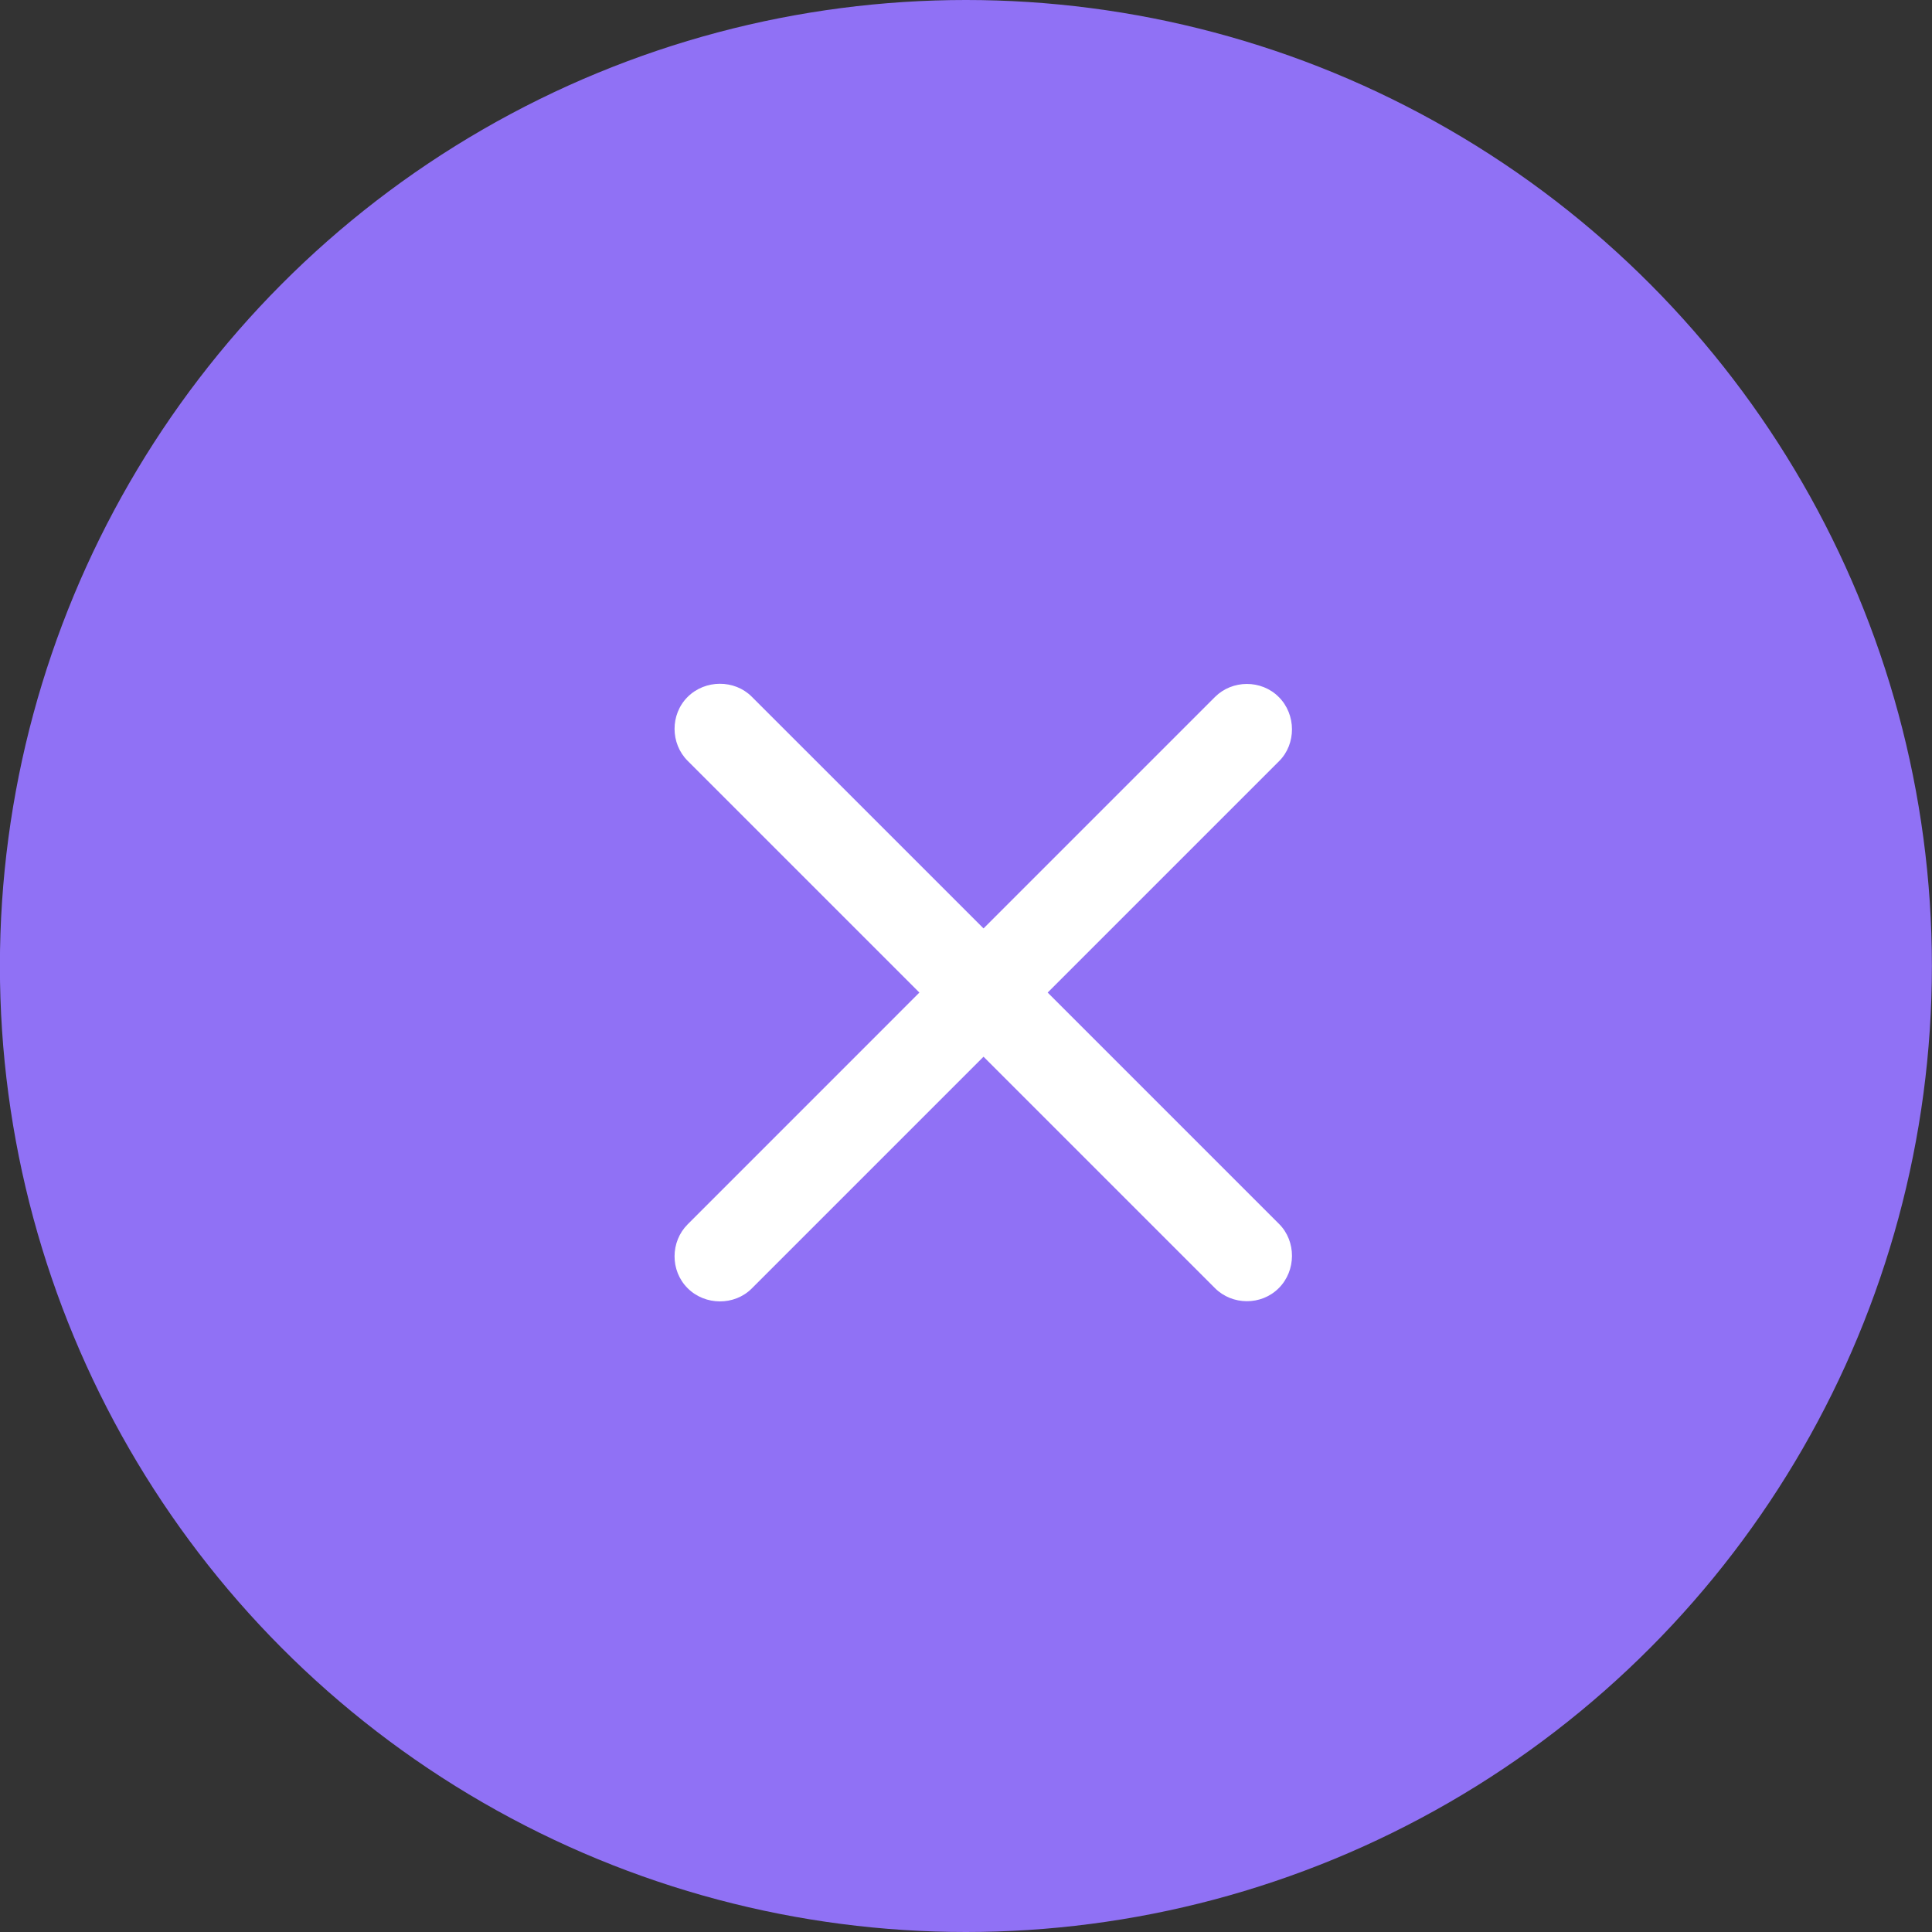
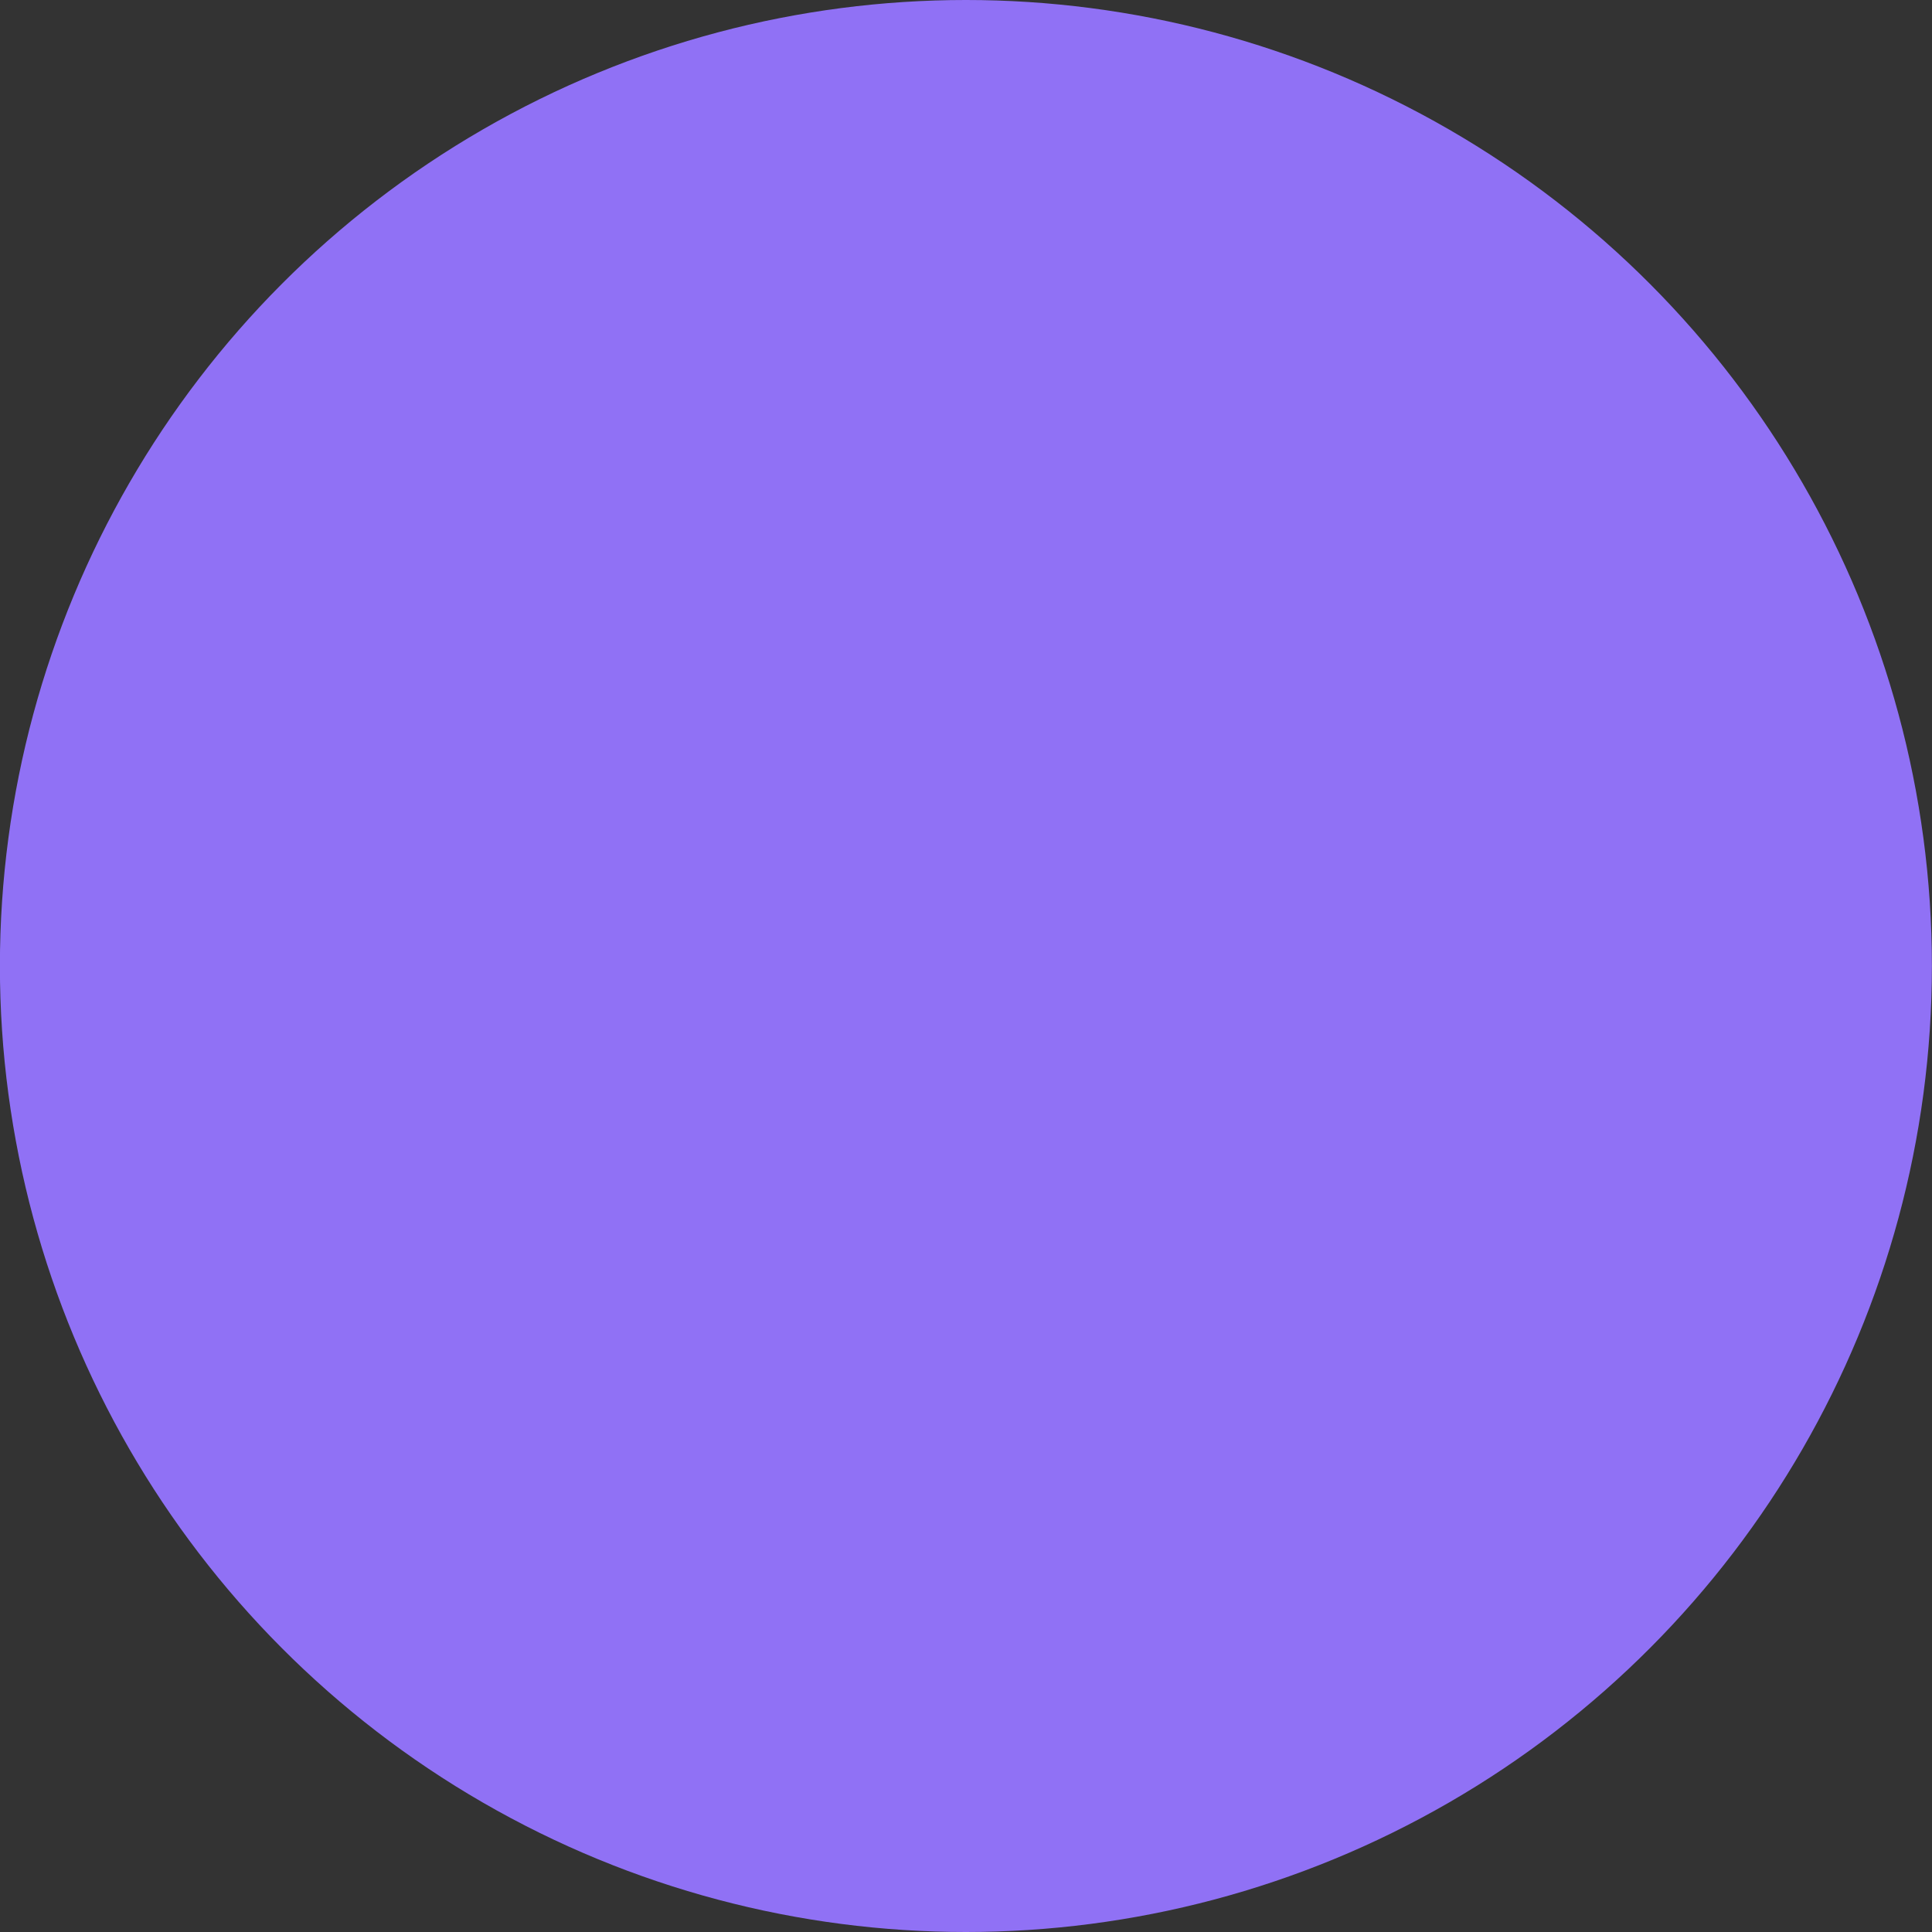
<svg xmlns="http://www.w3.org/2000/svg" width="40" height="40" viewBox="0 0 40 40" fill="none">
  <rect x="0" y="0" width="40" height="40" fill="#333333" stroke="none" />
  <circle cx="19.998" cy="20" r="20" fill="#9071F5" />
  <g clip-path="url(#clip0_15946_2541)">
-     <path d="M14.236 14.43C13.872 14.794 13.88 15.395 14.236 15.751L19.035 20.55L14.236 25.35C13.88 25.706 13.872 26.307 14.236 26.67C14.599 27.034 15.207 27.034 15.563 26.678L20.363 21.878L25.155 26.67C25.511 27.026 26.112 27.034 26.475 26.67C26.839 26.307 26.839 25.698 26.483 25.342L21.691 20.55L26.483 15.758C26.839 15.402 26.839 14.794 26.475 14.43C26.112 14.067 25.511 14.074 25.155 14.43L20.363 19.222L15.563 14.423C15.207 14.067 14.599 14.067 14.236 14.43Z" fill="white" />
+     <path d="M14.236 14.43C13.872 14.794 13.88 15.395 14.236 15.751L19.035 20.55L14.236 25.35C13.88 25.706 13.872 26.307 14.236 26.67C14.599 27.034 15.207 27.034 15.563 26.678L20.363 21.878L25.155 26.67C25.511 27.026 26.112 27.034 26.475 26.67C26.839 26.307 26.839 25.698 26.483 25.342L21.691 20.55L26.483 15.758C26.839 15.402 26.839 14.794 26.475 14.43C26.112 14.067 25.511 14.074 25.155 14.43L20.363 19.222L15.563 14.423Z" fill="white" />
  </g>
  <defs>
    <clipPath id="clip0_15946_2541">
-       <rect width="17.309" height="17.32" fill="white" transform="translate(20.355 8.311) rotate(45)" />
-     </clipPath>
+       </clipPath>
  </defs>
</svg>